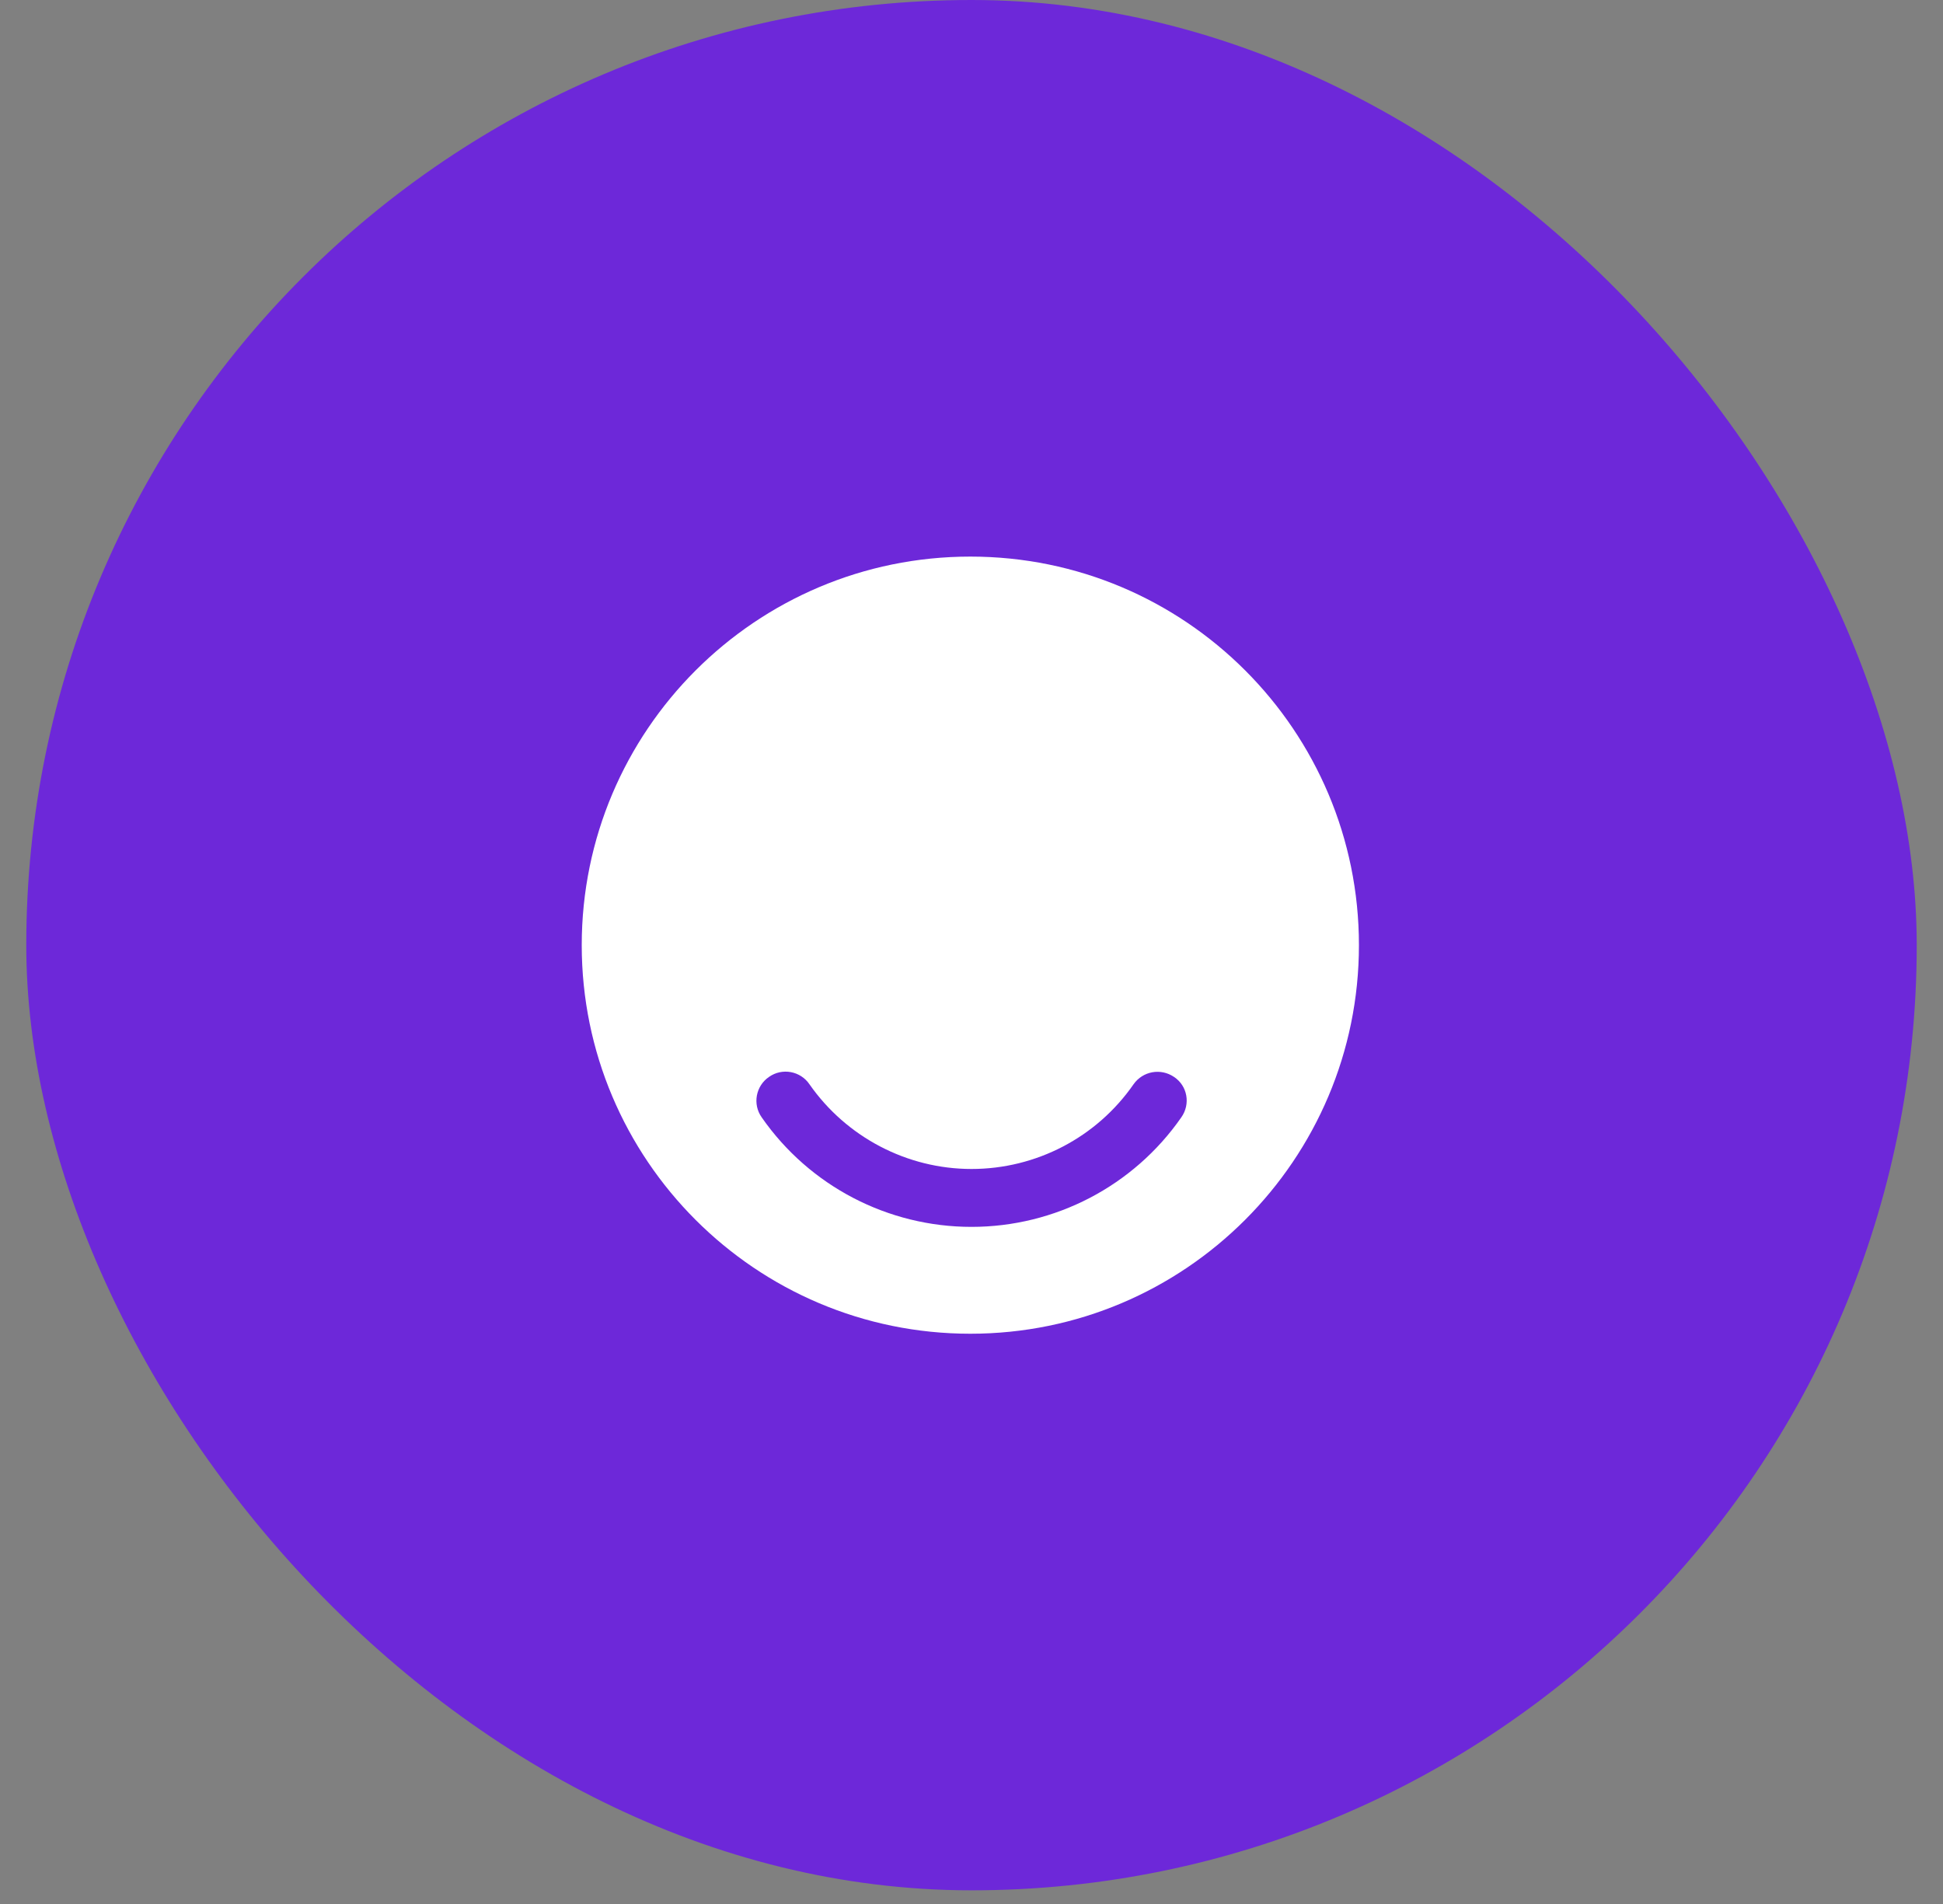
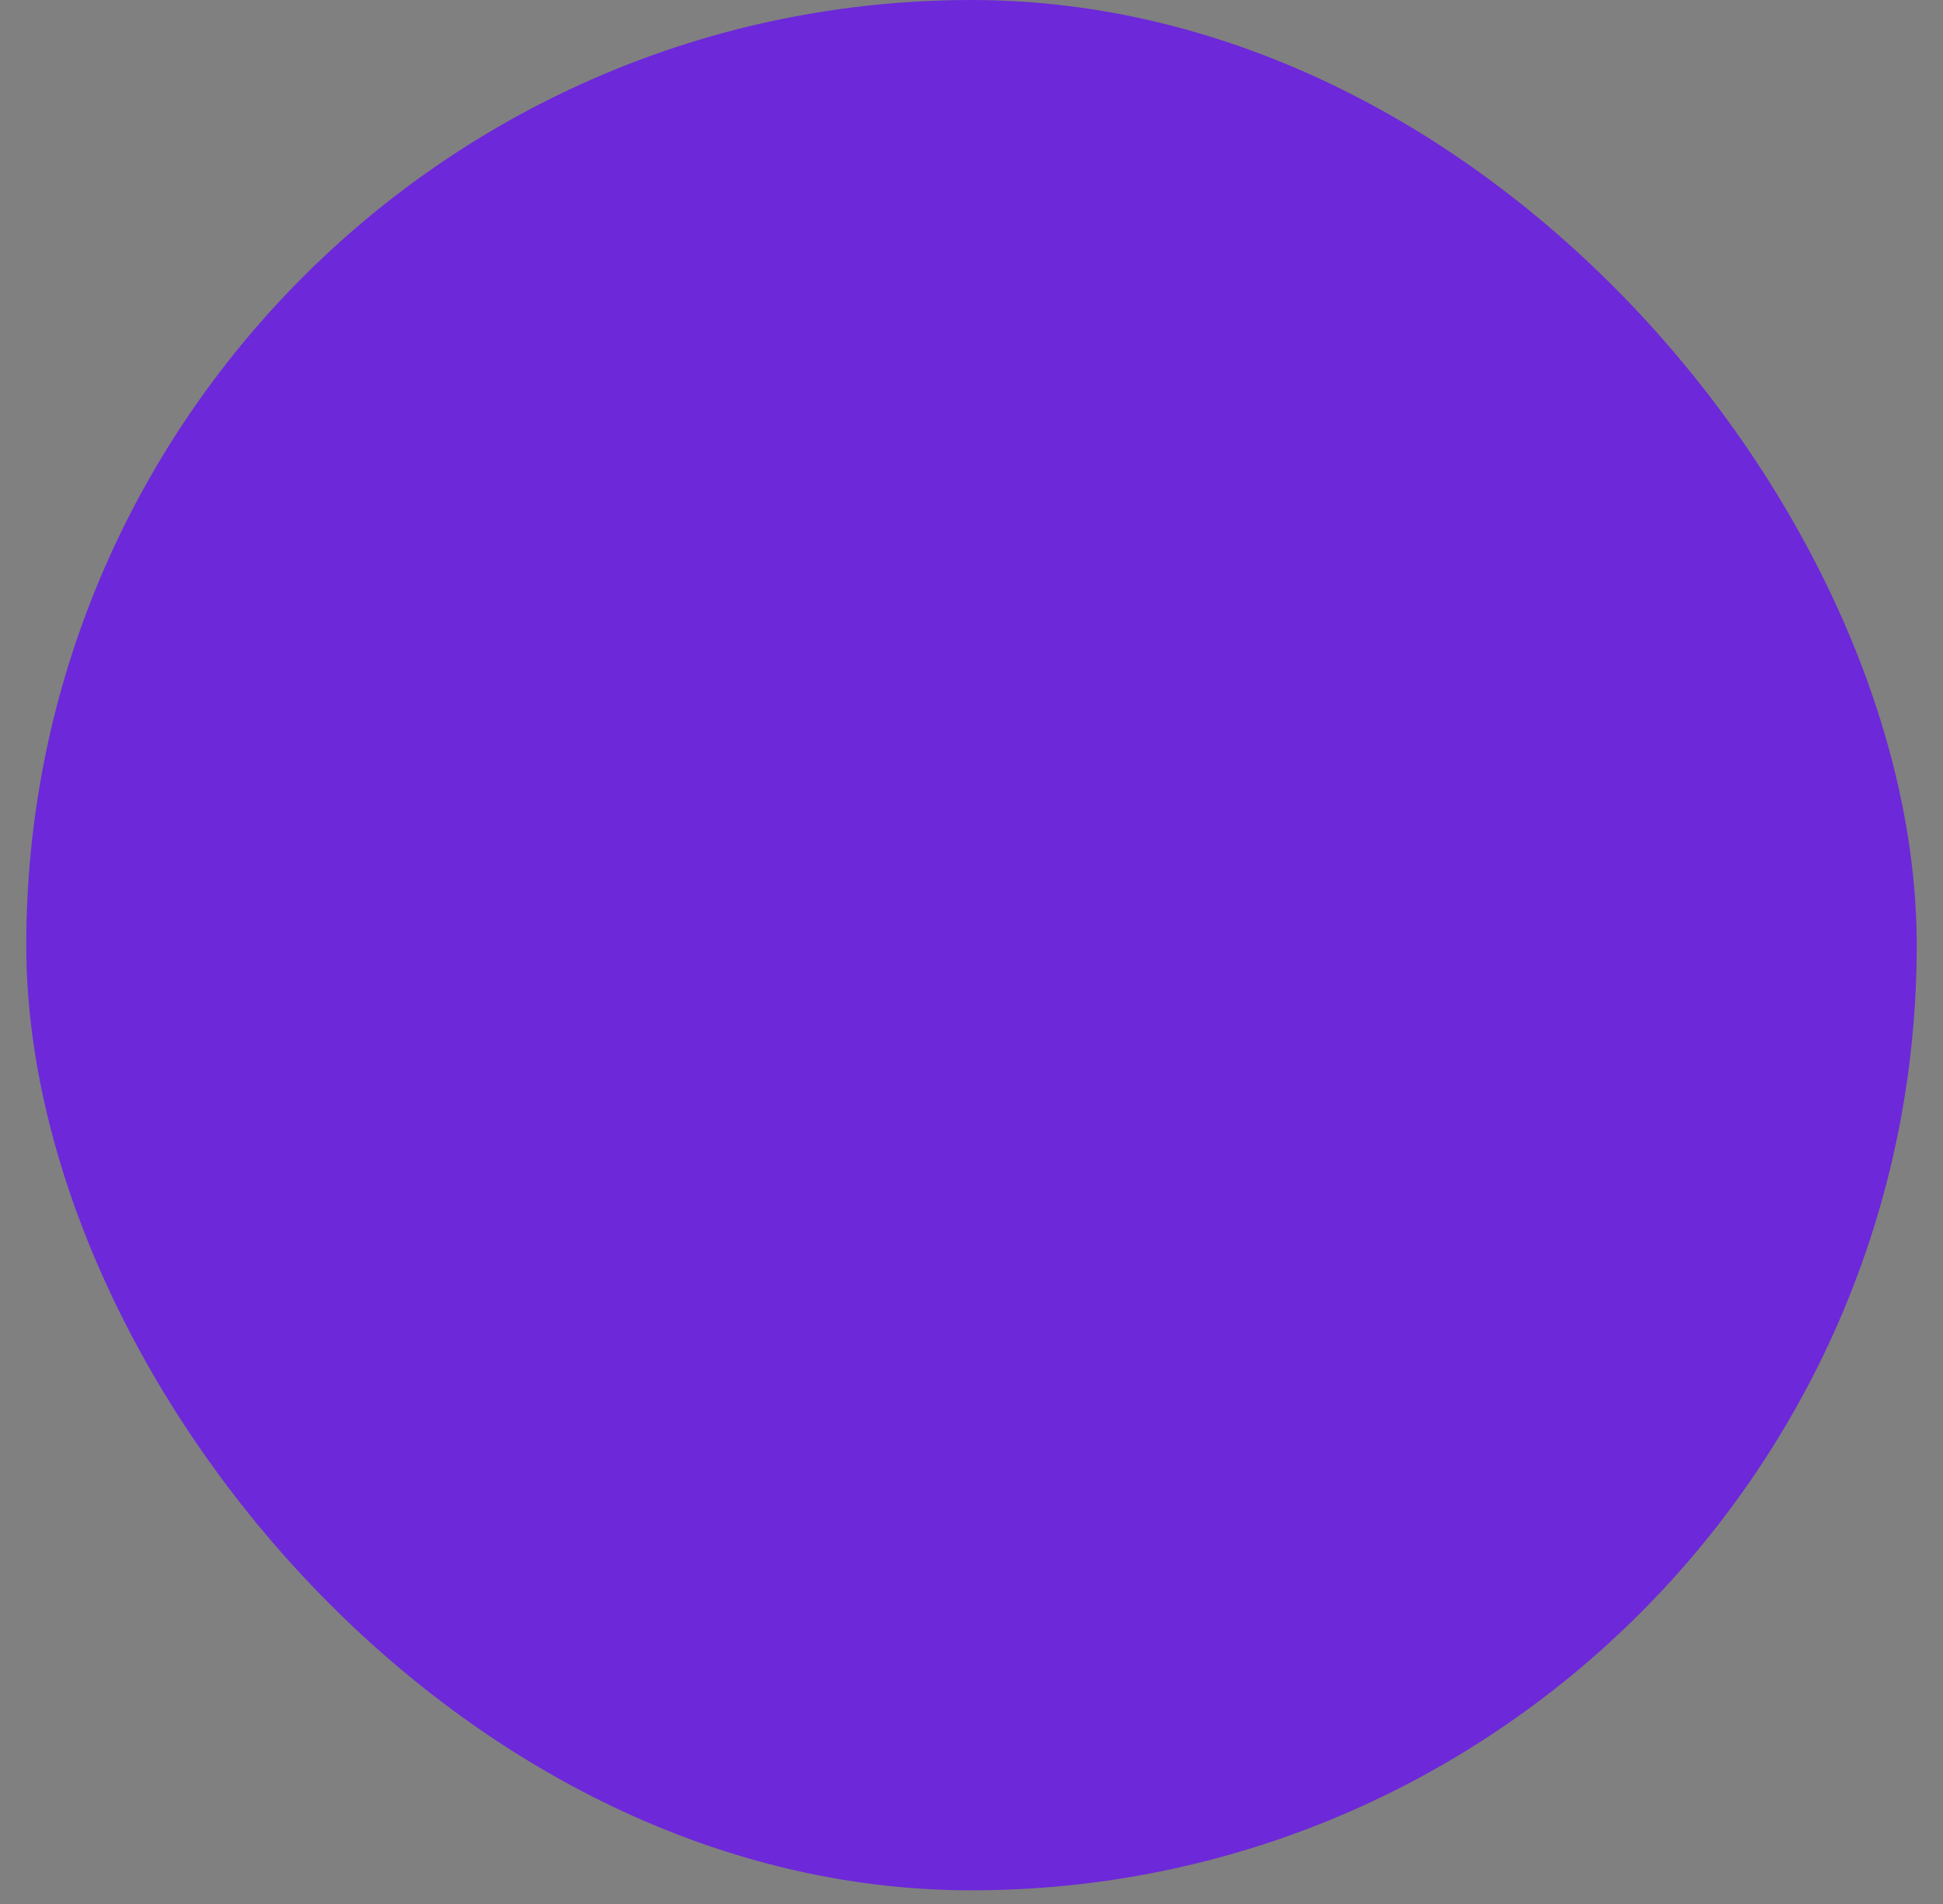
<svg xmlns="http://www.w3.org/2000/svg" width="50" height="49" viewBox="0 0 50 49" fill="none">
  <rect x="0" y="0" width="50" height="49" fill="#808080" stroke="none" />
  <rect x="0.676" width="48.648" height="48.648" rx="24.324" fill="#6D28D9" />
  <g clip-path="url(#clip0_49_41489)">
-     <path d="M24.97 14.324C19.45 14.324 14.97 18.804 14.97 24.324C14.97 29.844 19.45 34.324 24.97 34.324C30.49 34.324 34.97 29.844 34.97 24.324C34.97 18.804 30.5 14.324 24.97 14.324ZM30.4 28.754C29.17 30.524 27.15 31.574 25 31.574C22.85 31.574 20.83 30.524 19.6 28.754C19.36 28.414 19.45 27.944 19.79 27.714C20.13 27.474 20.6 27.564 20.83 27.904C21.78 29.264 23.34 30.084 25 30.084C26.66 30.084 28.22 29.274 29.17 27.904C29.41 27.564 29.87 27.484 30.21 27.714C30.56 27.944 30.64 28.414 30.4 28.754Z" fill="white" />
-   </g>
+     </g>
  <defs>
    <clipPath id="clip0_49_41489">
-       <rect width="24" height="24" fill="white" transform="translate(13 12.324)" />
-     </clipPath>
+       </clipPath>
  </defs>
</svg>